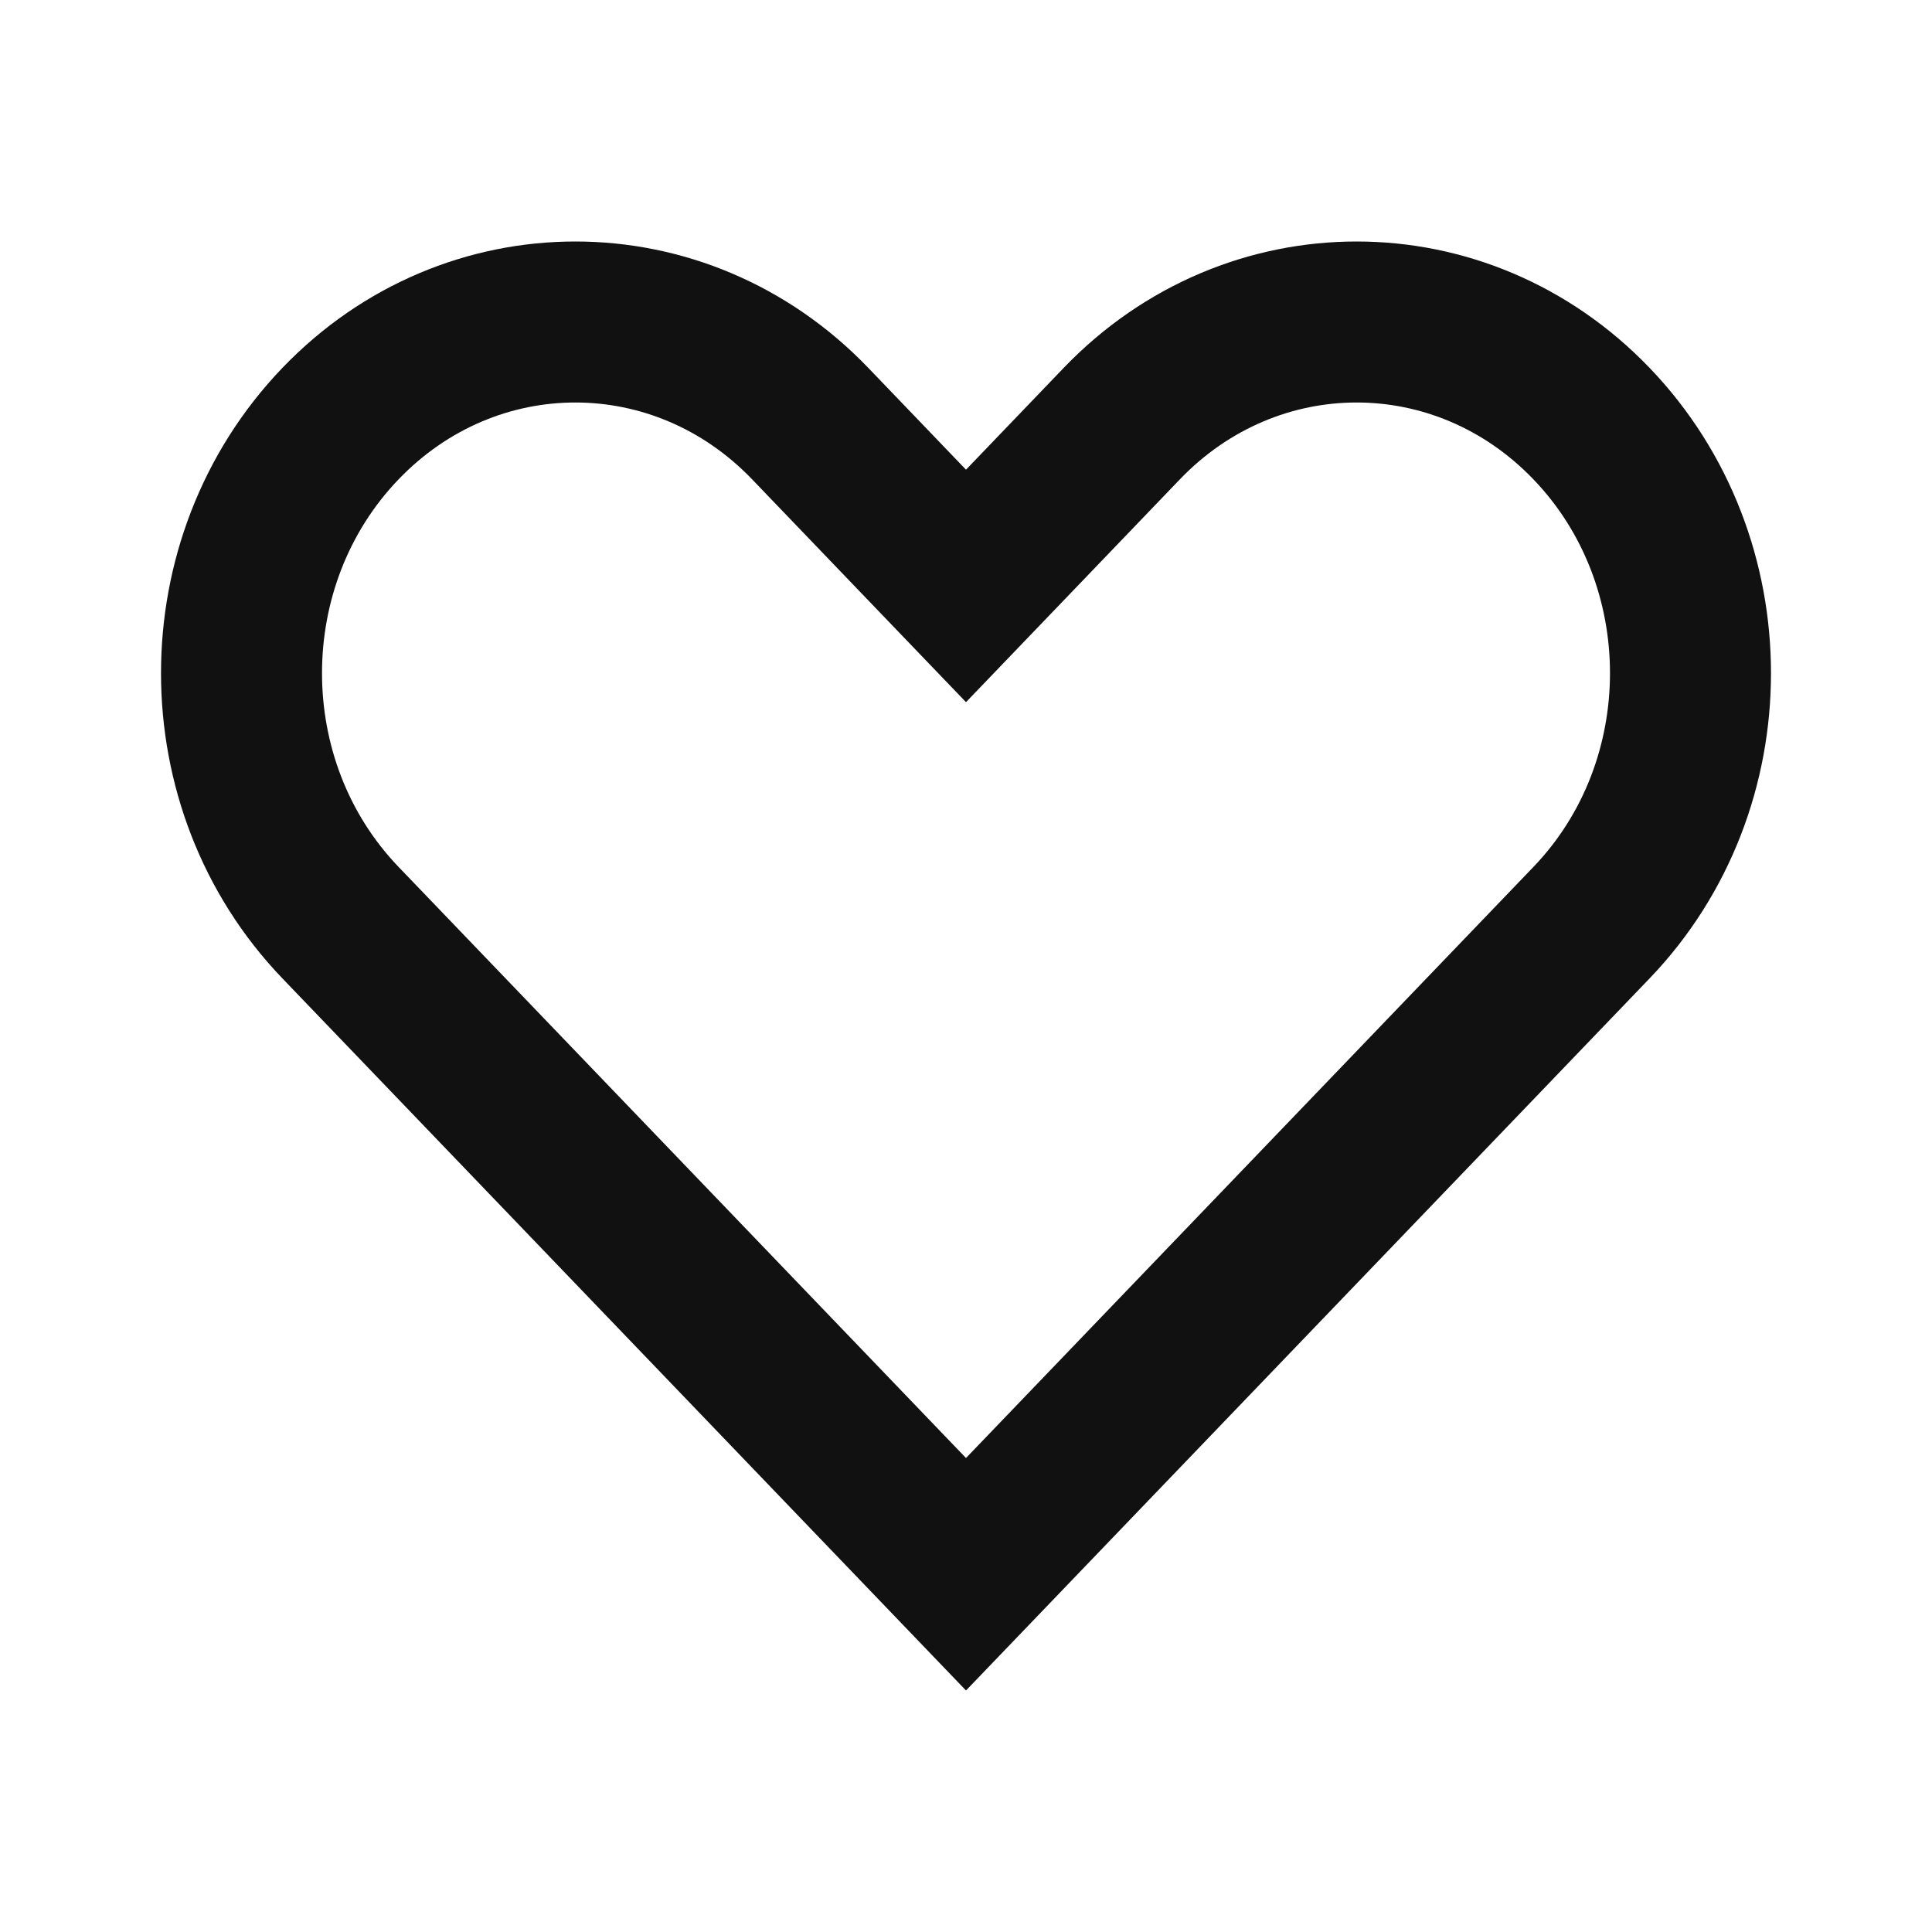
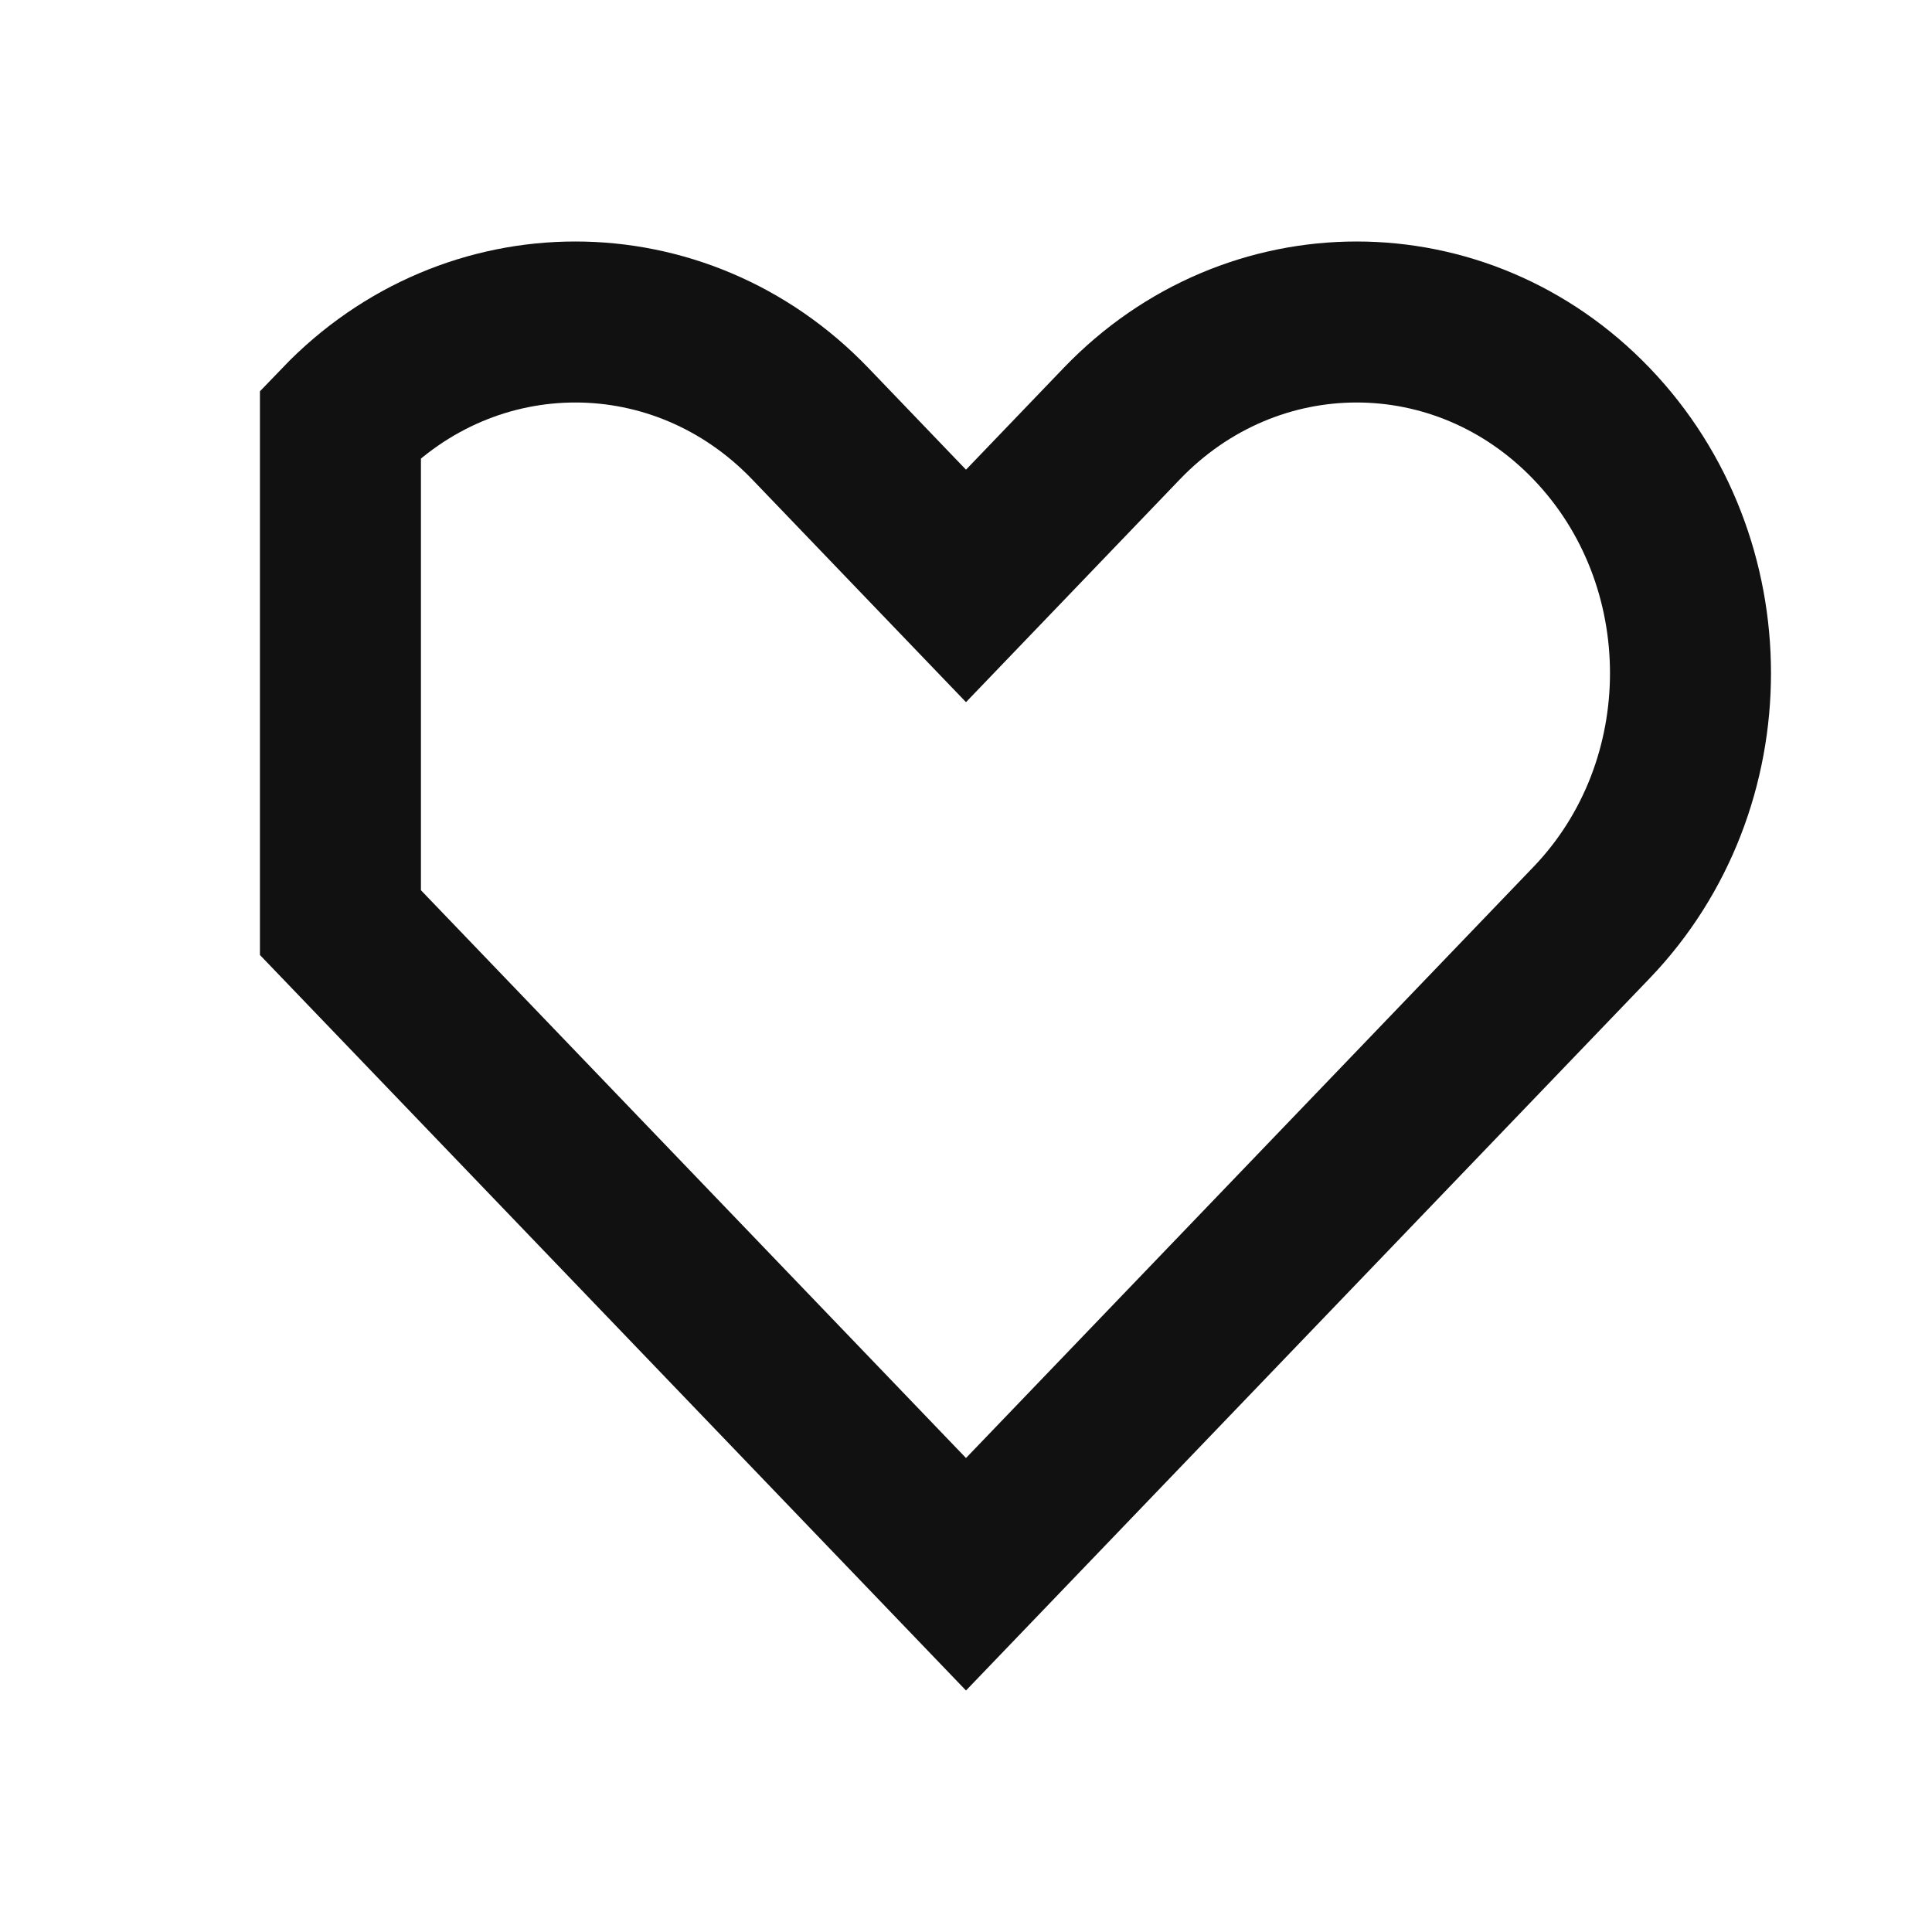
<svg xmlns="http://www.w3.org/2000/svg" width="48" height="48" viewBox="0 0 48 48" fill="none">
-   <path d="M24 39.112L8.458 22.922C5.181 19.508 5.181 13.94 8.458 10.526L8.458 10.526C11.691 7.158 16.898 7.158 20.131 10.526L20.131 10.526L22.557 13.054L24 14.557L25.443 13.054L27.869 10.526L27.869 10.526C31.102 7.158 36.309 7.158 39.542 10.526L39.542 10.526C42.819 13.94 42.819 19.508 39.542 22.922L24 39.112Z" stroke="#111111" stroke-width="4" />
+   <path d="M24 39.112L8.458 22.922L8.458 10.526C11.691 7.158 16.898 7.158 20.131 10.526L20.131 10.526L22.557 13.054L24 14.557L25.443 13.054L27.869 10.526L27.869 10.526C31.102 7.158 36.309 7.158 39.542 10.526L39.542 10.526C42.819 13.94 42.819 19.508 39.542 22.922L24 39.112Z" stroke="#111111" stroke-width="4" />
</svg>